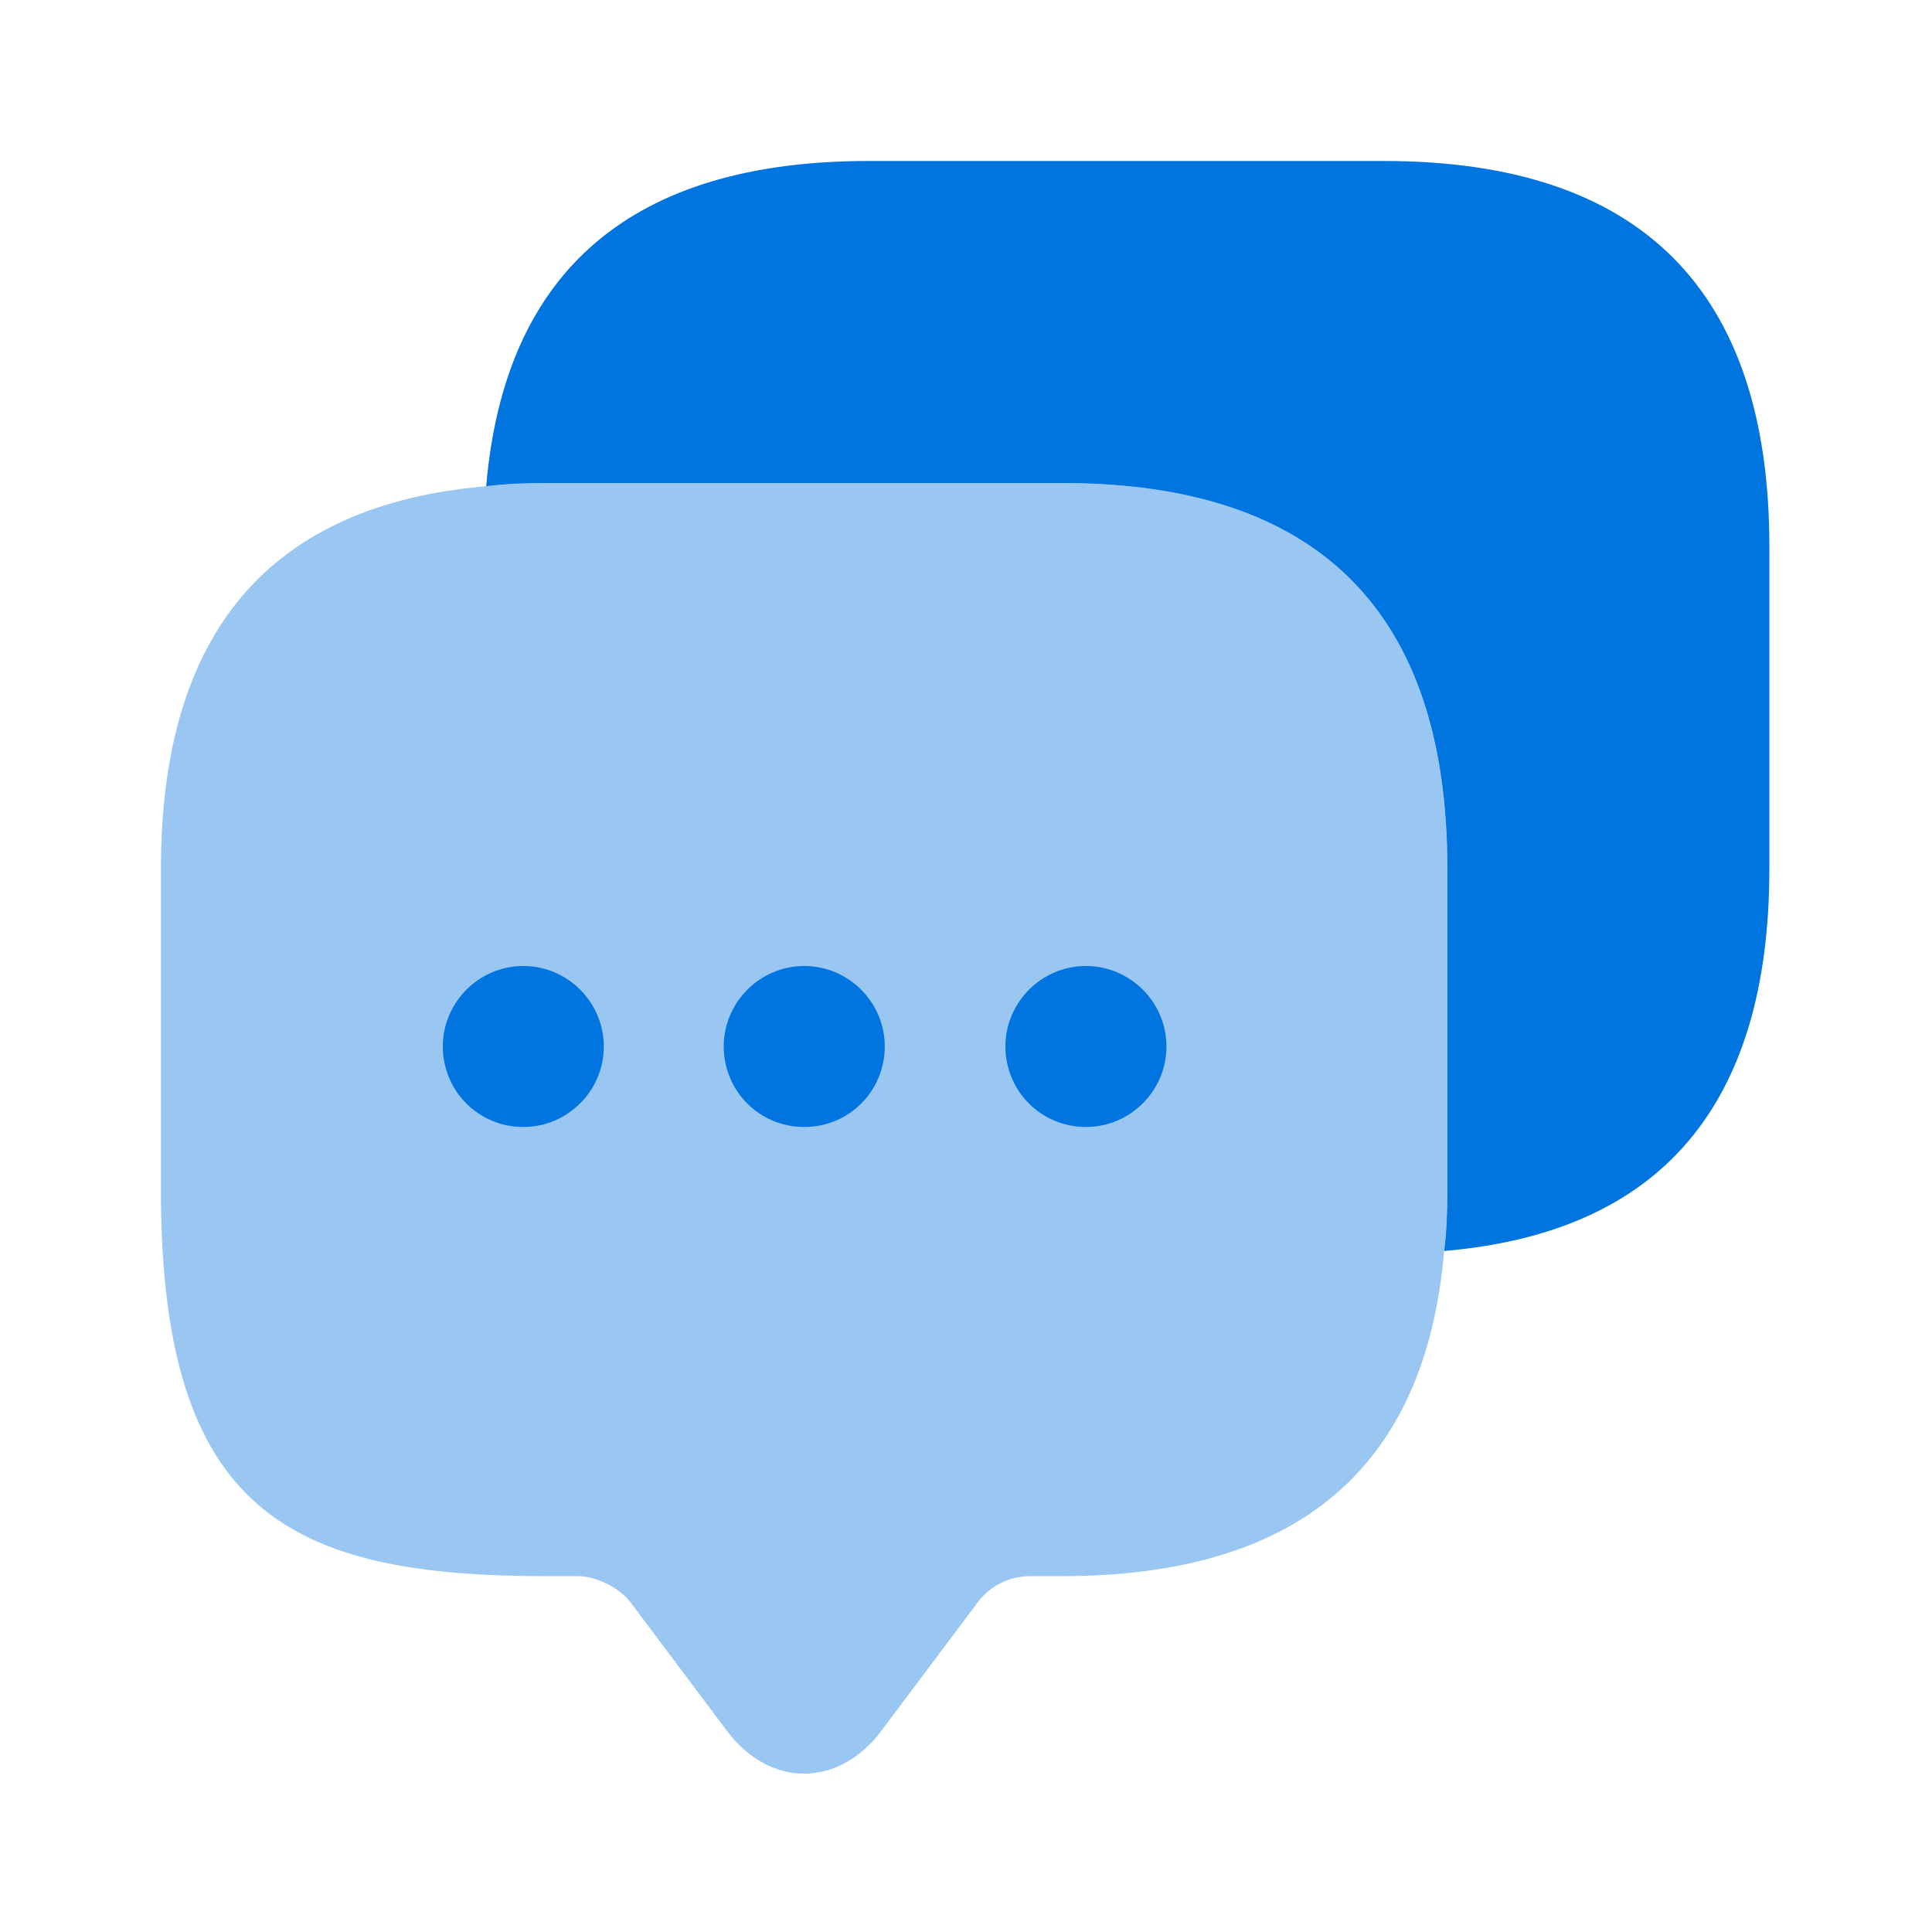
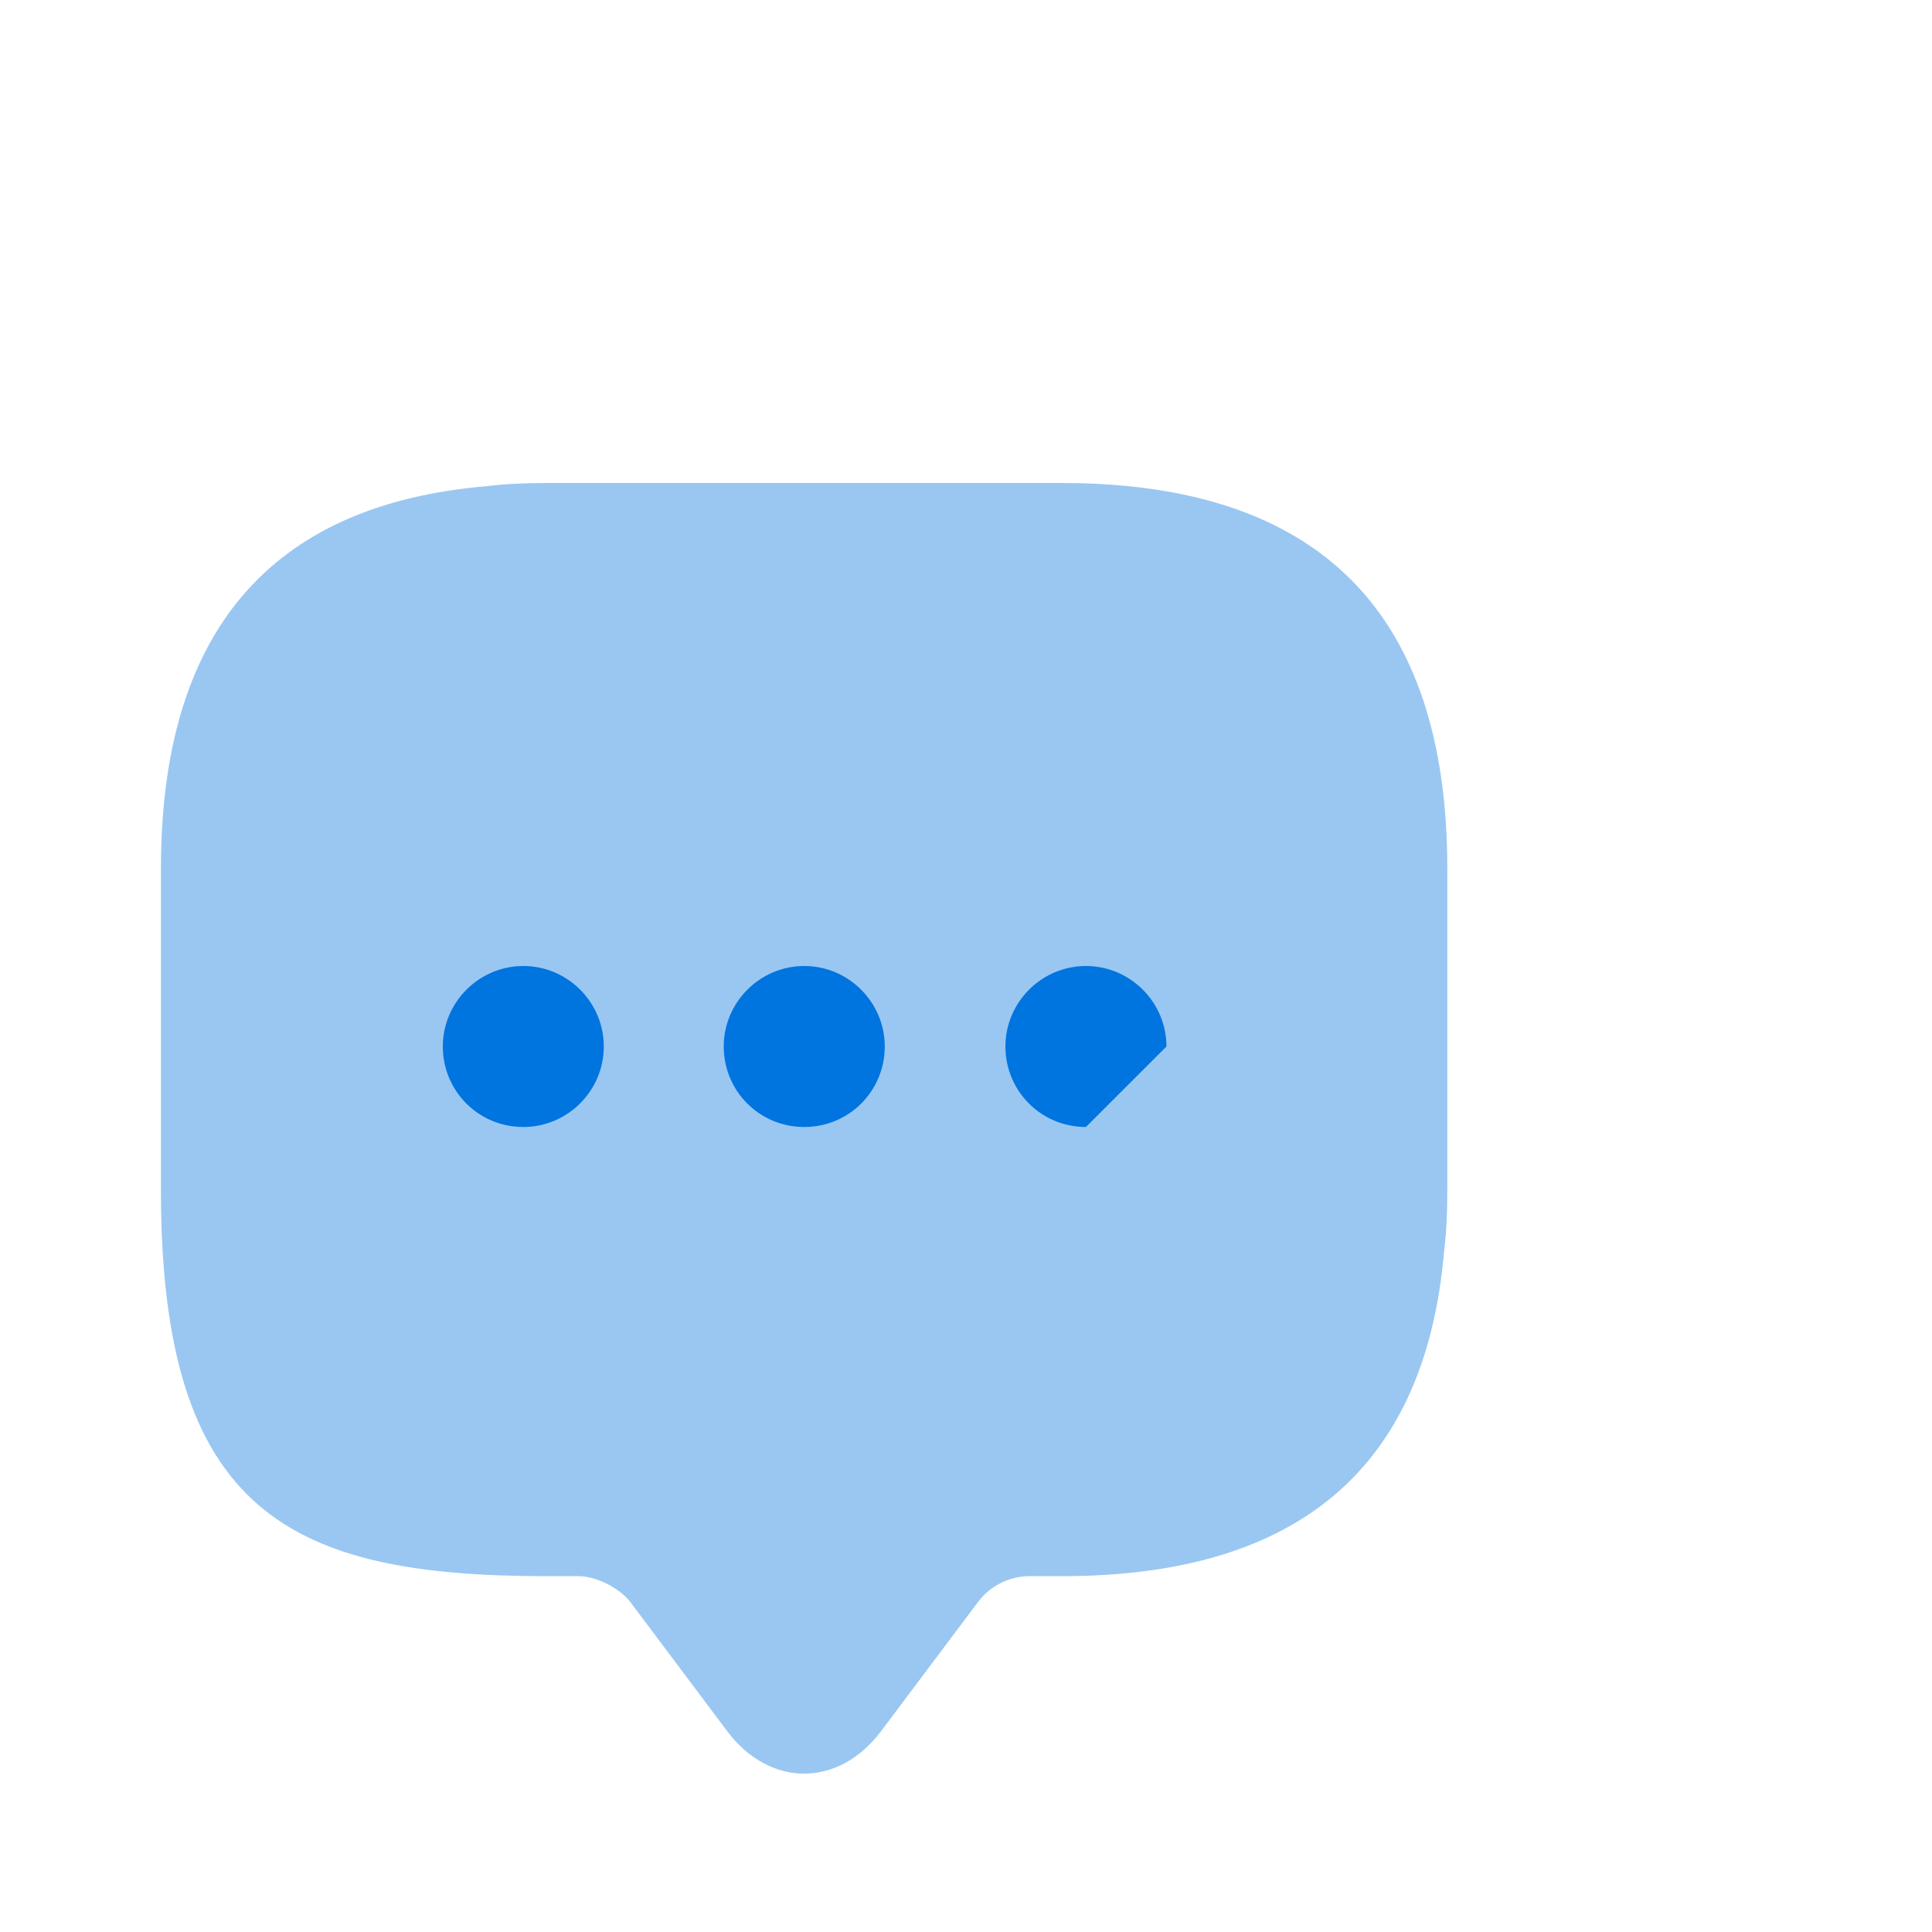
<svg xmlns="http://www.w3.org/2000/svg" width="40" height="40" viewBox="0 0 40 40" fill="none">
  <path opacity="0.4" d="M29.965 17.983V24.65C29.965 25.083 29.949 25.5 29.899 25.9C29.515 30.4 26.865 32.633 21.982 32.633H21.315C20.899 32.633 20.499 32.833 20.249 33.167L18.249 35.833C17.365 37.017 15.932 37.017 15.049 35.833L13.049 33.167C12.832 32.883 12.349 32.633 11.982 32.633H11.315C5.999 32.633 3.332 31.317 3.332 24.65V17.983C3.332 13.1 5.582 10.45 10.065 10.067C10.465 10.017 10.882 10 11.315 10H21.982C27.299 10 29.965 12.667 29.965 17.983Z" fill="#0074DF" />
  <path d="M16.651 23.333C15.718 23.333 14.984 22.583 14.984 21.667C14.984 20.75 15.734 20 16.651 20C17.568 20 18.318 20.75 18.318 21.667C18.318 22.583 17.584 23.333 16.651 23.333Z" fill="#0074DF" />
-   <path d="M22.483 23.333C21.55 23.333 20.816 22.583 20.816 21.667C20.816 20.75 21.566 20 22.483 20C23.4 20 24.15 20.75 24.15 21.667C24.15 22.583 23.4 23.333 22.483 23.333Z" fill="#0074DF" />
+   <path d="M22.483 23.333C21.55 23.333 20.816 22.583 20.816 21.667C20.816 20.75 21.566 20 22.483 20C23.4 20 24.15 20.75 24.15 21.667Z" fill="#0074DF" />
  <path d="M10.835 23.333C9.901 23.333 9.168 22.583 9.168 21.667C9.168 20.75 9.918 20 10.835 20C11.751 20 12.501 20.75 12.501 21.667C12.501 22.583 11.751 23.333 10.835 23.333Z" fill="#0074DF" />
-   <path d="M36.633 11.317V17.983C36.633 22.884 34.383 25.517 29.9 25.9C29.95 25.5 29.966 25.084 29.966 24.65V17.983C29.966 12.667 27.3 10 21.983 10H11.316C10.883 10 10.466 10.017 10.066 10.067C10.45 5.584 13.1 3.333 17.983 3.333H28.65C33.966 3.333 36.633 6 36.633 11.317Z" fill="#0074DF" />
</svg>